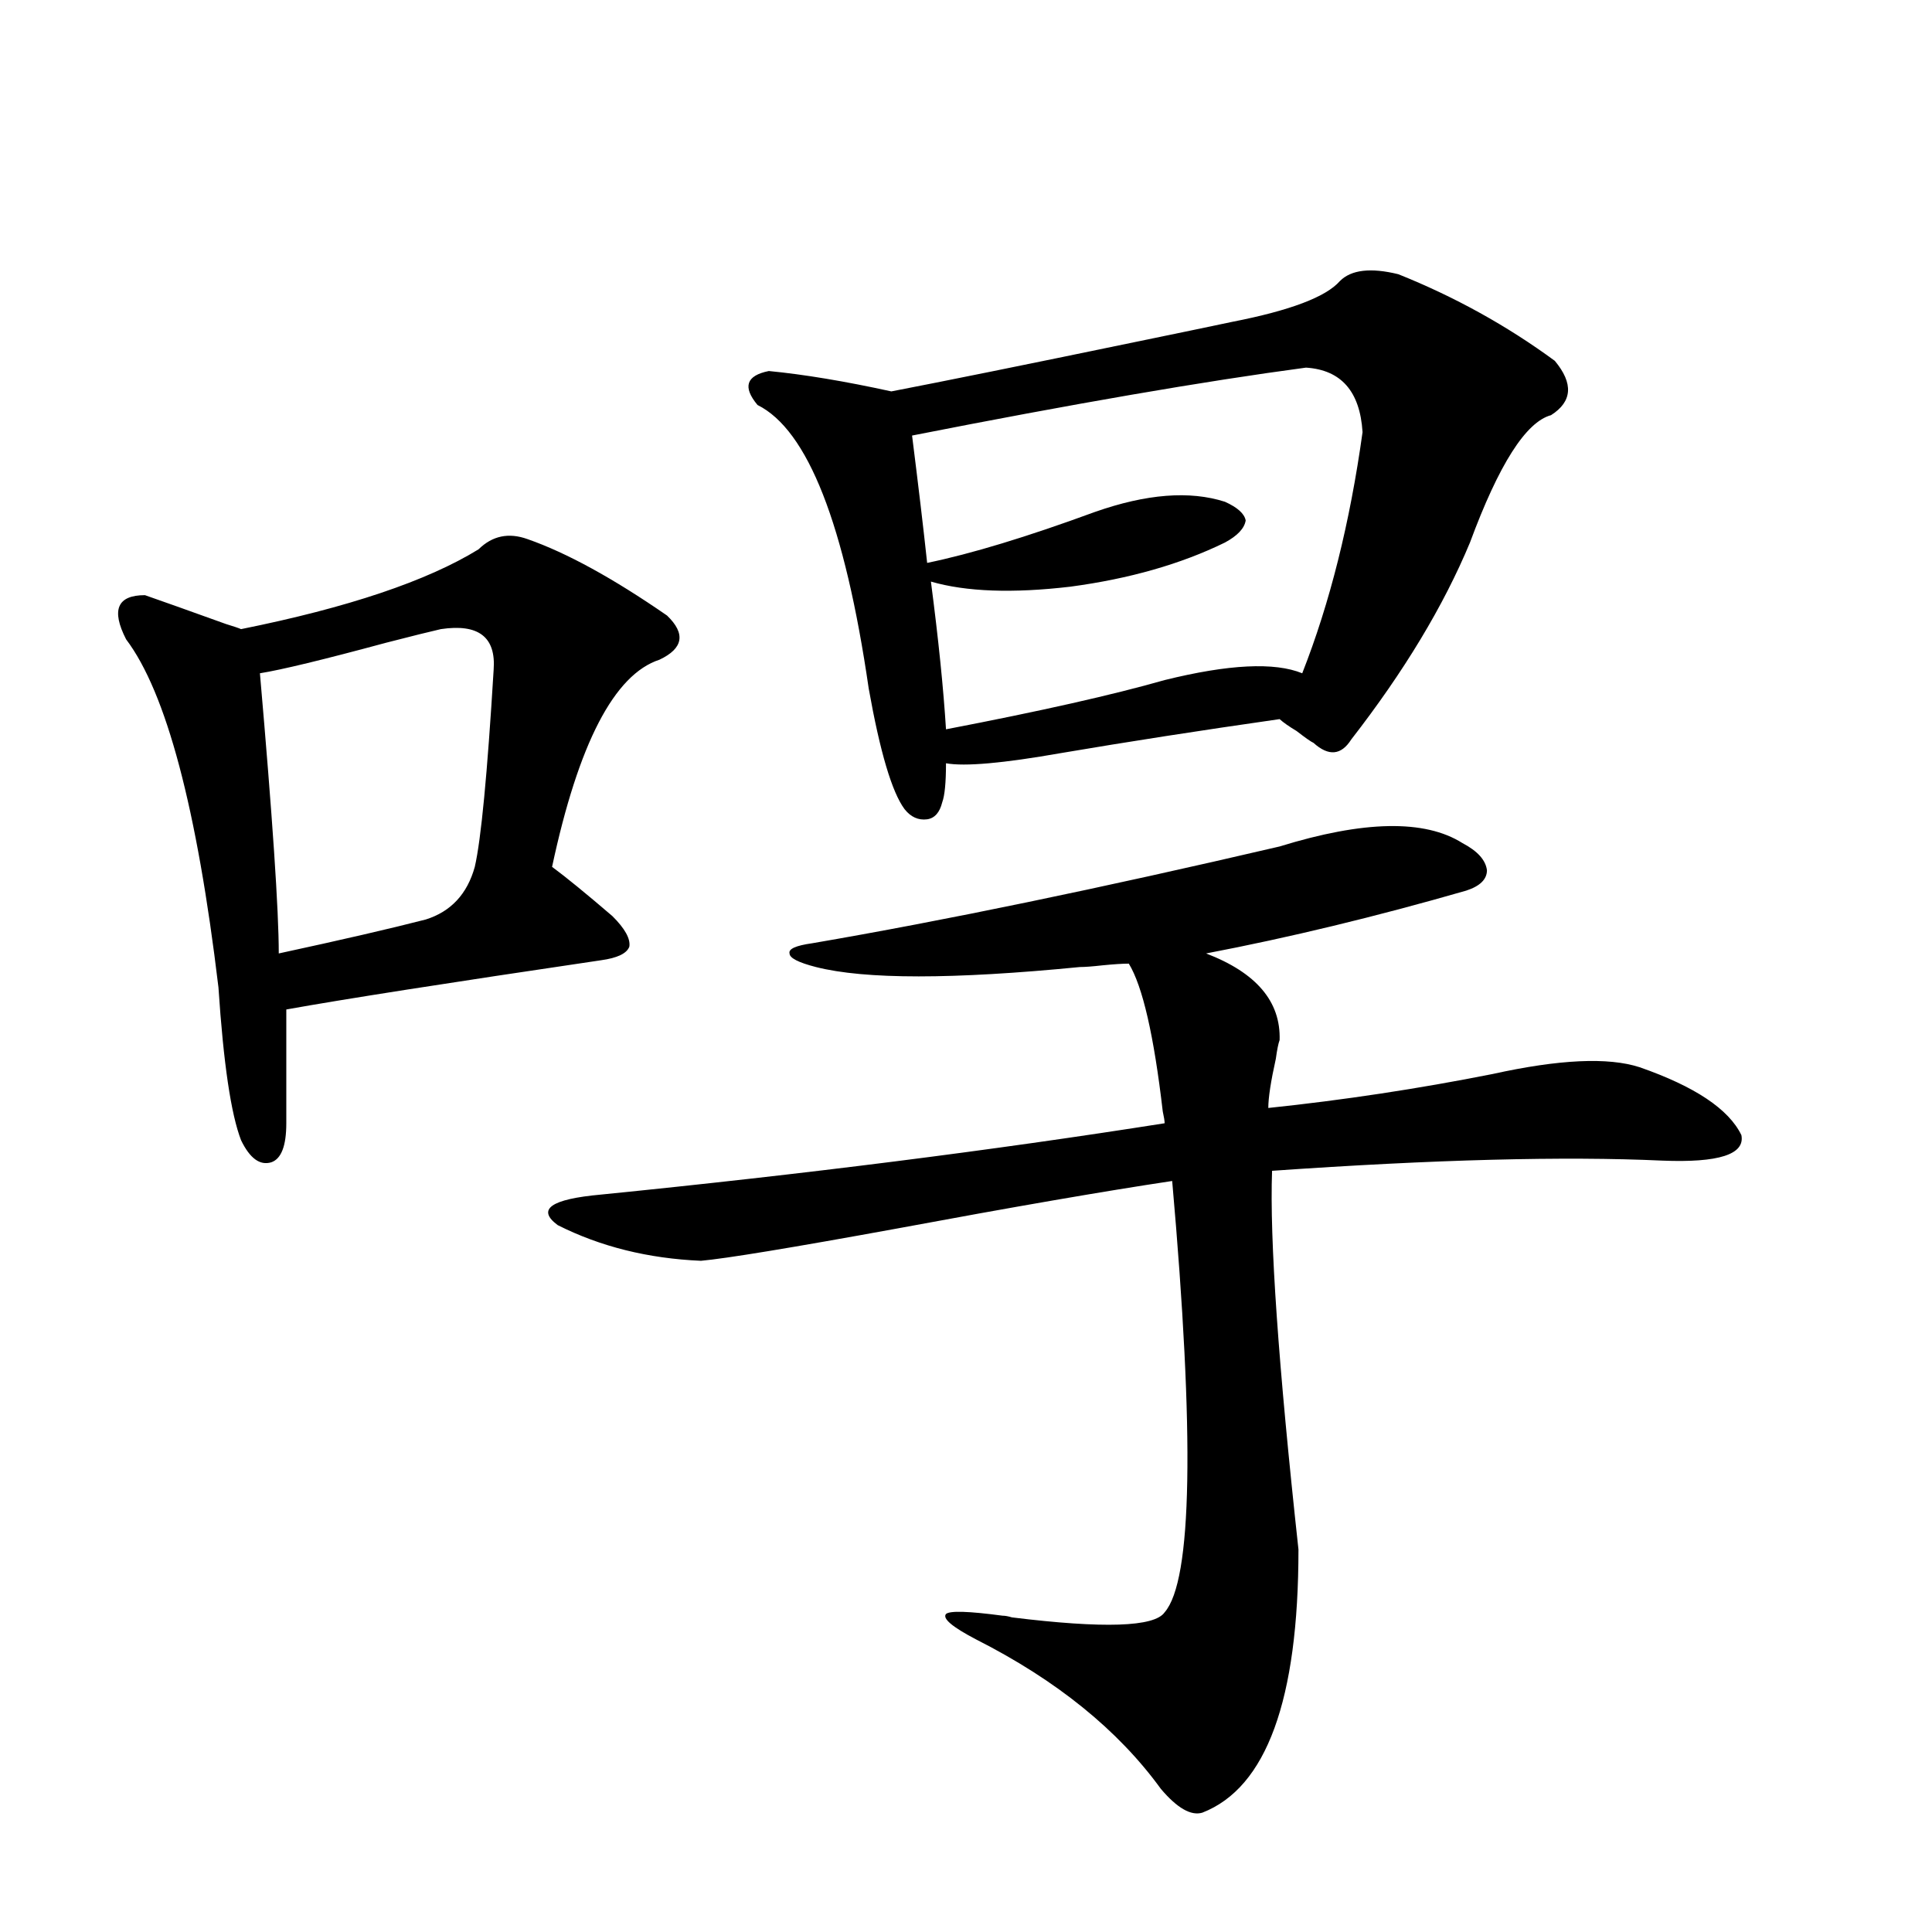
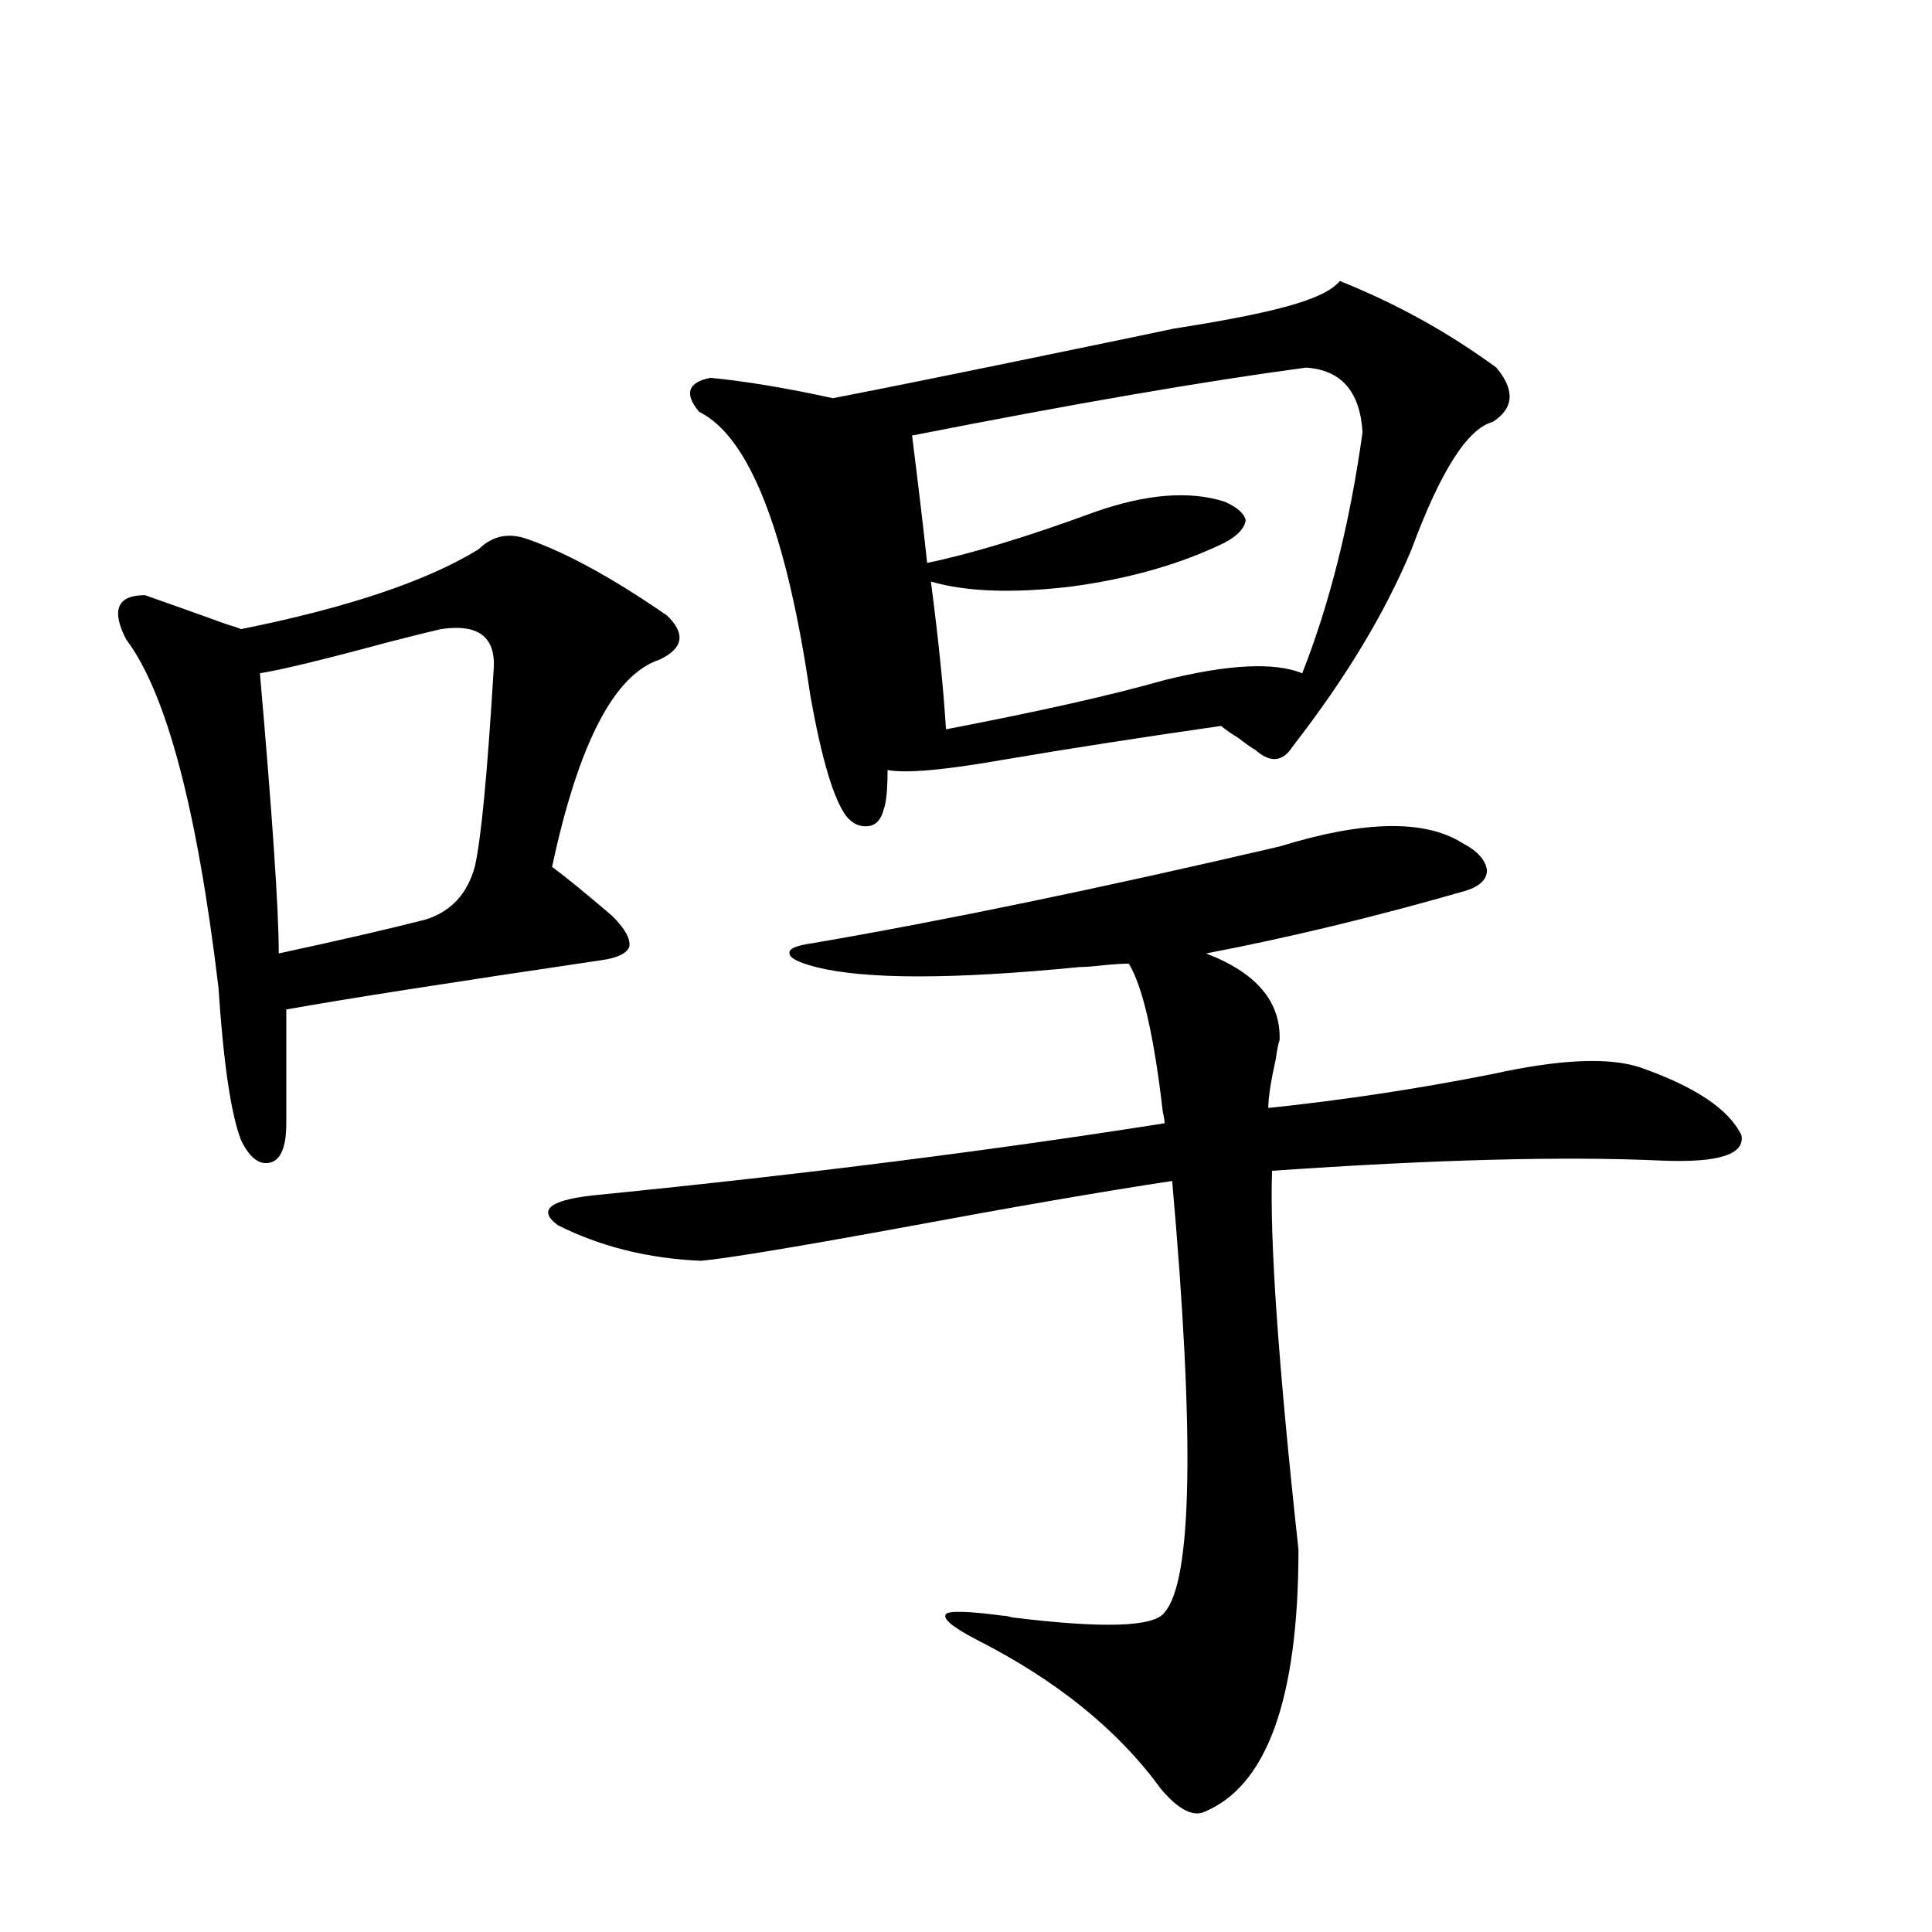
<svg xmlns="http://www.w3.org/2000/svg" version="1.1" id="图层_1" x="0px" y="0px" width="1000px" height="1000px" viewBox="0 0 1000 1000" enable-background="new 0 0 1000 1000" xml:space="preserve">
-   <path d="M273.066,279.051c20.152,7.031,44.222,20.215,72.193,39.551c9.756,9.38,8.445,17.002-3.902,22.852  c-23.414,7.622-41.95,43.369-55.608,107.227c7.149,5.273,17.561,13.774,31.219,25.488c6.494,6.455,9.421,11.729,8.78,15.82  c-1.311,3.516-6.188,5.864-14.634,7.031c-79.357,11.729-133.655,20.215-162.923,25.488v58.887c0,11.729-2.606,18.457-7.805,20.215  c-5.854,1.758-11.066-2.046-15.609-11.426c-5.213-13.472-9.115-39.839-11.707-79.102c-11.066-92.573-26.996-152.627-47.804-180.176  c-7.805-15.229-4.558-22.852,9.756-22.852c8.445,2.939,22.438,7.91,41.95,14.941c3.902,1.182,6.494,2.061,7.805,2.637  c55.273-11.123,96.248-24.897,122.924-41.309C254.851,277.293,263.311,275.535,273.066,279.051z M228.189,325.633  c-5.213,1.182-14.634,3.516-28.292,7.031c-32.529,8.789-54.313,14.063-65.364,15.82c6.494,74.419,9.756,122.759,9.756,145.02  c32.515-7.031,57.88-12.881,76.096-17.578c13.003-4.092,21.463-13.184,25.365-27.246c3.247-14.063,6.494-48.037,9.756-101.953  C256.802,329.739,247.701,322.708,228.189,325.633z M662.325,438.133c43.566-13.472,75.12-14.063,94.632-1.758  c7.805,4.106,12.027,8.789,12.683,14.063c0,4.697-3.582,8.213-10.731,10.547c-46.828,13.486-91.705,24.321-134.631,32.52  c26.006,9.971,38.688,24.912,38.048,44.824c-0.655,1.758-1.311,4.985-1.951,9.668c-2.606,11.729-3.902,20.215-3.902,25.488  c39.023-4.092,77.712-9.956,116.095-17.578c34.466-7.607,59.831-8.789,76.096-3.516c28.612,9.971,46.173,21.685,52.682,35.156  c1.951,9.971-11.707,14.365-40.975,13.184c-50.73-2.334-118.046-0.576-201.946,5.273C657.112,641.16,661.67,706.502,672.081,802  c0,77.921-16.585,123.336-49.755,136.23c-5.854,1.758-13.018-2.348-21.463-12.305c-22.118-30.473-53.992-56.25-95.607-77.344  c-12.362-6.454-17.561-10.849-15.609-13.184c1.951-1.758,11.707-1.469,29.268,0.879c1.296,0,2.927,0.289,4.878,0.879  c47.469,5.851,73.81,4.972,79.022-2.637c14.299-16.396,15.609-90.815,3.902-223.242c-35.121,5.273-82.604,13.486-142.436,24.609  c-54.633,9.971-88.458,15.532-101.461,16.699c-27.316-1.167-52.041-7.319-74.145-18.457c-11.066-8.198-3.582-13.472,22.438-15.82  c105.363-10.547,202.587-22.852,291.7-36.914c0-1.167-0.335-3.213-0.976-6.152c-4.558-39.248-10.411-64.736-17.561-76.465  c-3.262,0-7.805,0.303-13.658,0.879c-5.213,0.591-9.115,0.879-11.707,0.879c-65.699,6.455-111.217,6.455-136.582,0  c-9.115-2.334-13.658-4.683-13.658-7.031c-0.655-2.334,3.247-4.092,11.707-5.273C488.671,476.517,569.31,459.817,662.325,438.133z   M693.544,145.457c5.854-5.85,15.93-7.031,30.243-3.516c29.268,11.729,56.249,26.67,80.974,44.824  c9.756,11.729,9.101,21.094-1.951,28.125c-13.018,3.516-26.996,25.488-41.95,65.918c-13.658,32.822-34.146,66.797-61.462,101.953  c-5.213,8.213-11.707,8.789-19.512,1.758c-1.311-0.576-4.237-2.637-8.78-6.152c-3.902-2.334-6.829-4.395-8.78-6.152  c-40.975,5.864-78.702,11.729-113.168,17.578c-29.923,5.273-49.755,7.031-59.511,5.273c0,9.971-0.655,16.699-1.951,20.215  c-1.311,5.273-3.902,8.213-7.805,8.789c-4.558,0.591-8.46-1.167-11.707-5.273c-6.509-8.789-12.683-29.58-18.536-62.402  c-12.362-84.951-31.554-133.882-57.56-146.777c-7.805-9.365-5.854-15.229,5.854-17.578c18.201,1.758,39.344,5.273,63.413,10.547  c27.316-5.273,69.267-13.76,125.851-25.488c22.759-4.683,39.664-8.198,50.73-10.547C667.844,160.701,686.38,153.67,693.544,145.457z   M675.983,190.281c-52.682,7.031-120.652,18.76-203.897,35.156c3.247,25.791,5.854,47.764,7.805,65.918  c22.759-4.683,51.706-13.472,86.827-26.367c26.661-9.365,49.1-11.123,67.315-5.273c6.494,2.939,10.076,6.152,10.731,9.668  c-0.655,4.106-4.237,7.91-10.731,11.426c-22.773,11.138-49.435,18.76-79.998,22.852c-29.923,3.516-53.992,2.637-72.193-2.637  c3.902,29.883,6.494,55.371,7.805,76.465c48.779-9.365,86.492-17.866,113.168-25.488c33.17-8.198,56.904-9.365,71.218-3.516  c14.299-36.323,24.71-77.92,31.219-124.805C703.94,202.586,694.185,191.463,675.983,190.281z" />
+   <path d="M273.066,279.051c20.152,7.031,44.222,20.215,72.193,39.551c9.756,9.38,8.445,17.002-3.902,22.852  c-23.414,7.622-41.95,43.369-55.608,107.227c7.149,5.273,17.561,13.774,31.219,25.488c6.494,6.455,9.421,11.729,8.78,15.82  c-1.311,3.516-6.188,5.864-14.634,7.031c-79.357,11.729-133.655,20.215-162.923,25.488v58.887c0,11.729-2.606,18.457-7.805,20.215  c-5.854,1.758-11.066-2.046-15.609-11.426c-5.213-13.472-9.115-39.839-11.707-79.102c-11.066-92.573-26.996-152.627-47.804-180.176  c-7.805-15.229-4.558-22.852,9.756-22.852c8.445,2.939,22.438,7.91,41.95,14.941c3.902,1.182,6.494,2.061,7.805,2.637  c55.273-11.123,96.248-24.897,122.924-41.309C254.851,277.293,263.311,275.535,273.066,279.051z M228.189,325.633  c-5.213,1.182-14.634,3.516-28.292,7.031c-32.529,8.789-54.313,14.063-65.364,15.82c6.494,74.419,9.756,122.759,9.756,145.02  c32.515-7.031,57.88-12.881,76.096-17.578c13.003-4.092,21.463-13.184,25.365-27.246c3.247-14.063,6.494-48.037,9.756-101.953  C256.802,329.739,247.701,322.708,228.189,325.633z M662.325,438.133c43.566-13.472,75.12-14.063,94.632-1.758  c7.805,4.106,12.027,8.789,12.683,14.063c0,4.697-3.582,8.213-10.731,10.547c-46.828,13.486-91.705,24.321-134.631,32.52  c26.006,9.971,38.688,24.912,38.048,44.824c-0.655,1.758-1.311,4.985-1.951,9.668c-2.606,11.729-3.902,20.215-3.902,25.488  c39.023-4.092,77.712-9.956,116.095-17.578c34.466-7.607,59.831-8.789,76.096-3.516c28.612,9.971,46.173,21.685,52.682,35.156  c1.951,9.971-11.707,14.365-40.975,13.184c-50.73-2.334-118.046-0.576-201.946,5.273C657.112,641.16,661.67,706.502,672.081,802  c0,77.921-16.585,123.336-49.755,136.23c-5.854,1.758-13.018-2.348-21.463-12.305c-22.118-30.473-53.992-56.25-95.607-77.344  c-12.362-6.454-17.561-10.849-15.609-13.184c1.951-1.758,11.707-1.469,29.268,0.879c1.296,0,2.927,0.289,4.878,0.879  c47.469,5.851,73.81,4.972,79.022-2.637c14.299-16.396,15.609-90.815,3.902-223.242c-35.121,5.273-82.604,13.486-142.436,24.609  c-54.633,9.971-88.458,15.532-101.461,16.699c-27.316-1.167-52.041-7.319-74.145-18.457c-11.066-8.198-3.582-13.472,22.438-15.82  c105.363-10.547,202.587-22.852,291.7-36.914c0-1.167-0.335-3.213-0.976-6.152c-4.558-39.248-10.411-64.736-17.561-76.465  c-3.262,0-7.805,0.303-13.658,0.879c-5.213,0.591-9.115,0.879-11.707,0.879c-65.699,6.455-111.217,6.455-136.582,0  c-9.115-2.334-13.658-4.683-13.658-7.031c-0.655-2.334,3.247-4.092,11.707-5.273C488.671,476.517,569.31,459.817,662.325,438.133z   M693.544,145.457c29.268,11.729,56.249,26.67,80.974,44.824  c9.756,11.729,9.101,21.094-1.951,28.125c-13.018,3.516-26.996,25.488-41.95,65.918c-13.658,32.822-34.146,66.797-61.462,101.953  c-5.213,8.213-11.707,8.789-19.512,1.758c-1.311-0.576-4.237-2.637-8.78-6.152c-3.902-2.334-6.829-4.395-8.78-6.152  c-40.975,5.864-78.702,11.729-113.168,17.578c-29.923,5.273-49.755,7.031-59.511,5.273c0,9.971-0.655,16.699-1.951,20.215  c-1.311,5.273-3.902,8.213-7.805,8.789c-4.558,0.591-8.46-1.167-11.707-5.273c-6.509-8.789-12.683-29.58-18.536-62.402  c-12.362-84.951-31.554-133.882-57.56-146.777c-7.805-9.365-5.854-15.229,5.854-17.578c18.201,1.758,39.344,5.273,63.413,10.547  c27.316-5.273,69.267-13.76,125.851-25.488c22.759-4.683,39.664-8.198,50.73-10.547C667.844,160.701,686.38,153.67,693.544,145.457z   M675.983,190.281c-52.682,7.031-120.652,18.76-203.897,35.156c3.247,25.791,5.854,47.764,7.805,65.918  c22.759-4.683,51.706-13.472,86.827-26.367c26.661-9.365,49.1-11.123,67.315-5.273c6.494,2.939,10.076,6.152,10.731,9.668  c-0.655,4.106-4.237,7.91-10.731,11.426c-22.773,11.138-49.435,18.76-79.998,22.852c-29.923,3.516-53.992,2.637-72.193-2.637  c3.902,29.883,6.494,55.371,7.805,76.465c48.779-9.365,86.492-17.866,113.168-25.488c33.17-8.198,56.904-9.365,71.218-3.516  c14.299-36.323,24.71-77.92,31.219-124.805C703.94,202.586,694.185,191.463,675.983,190.281z" />
</svg>